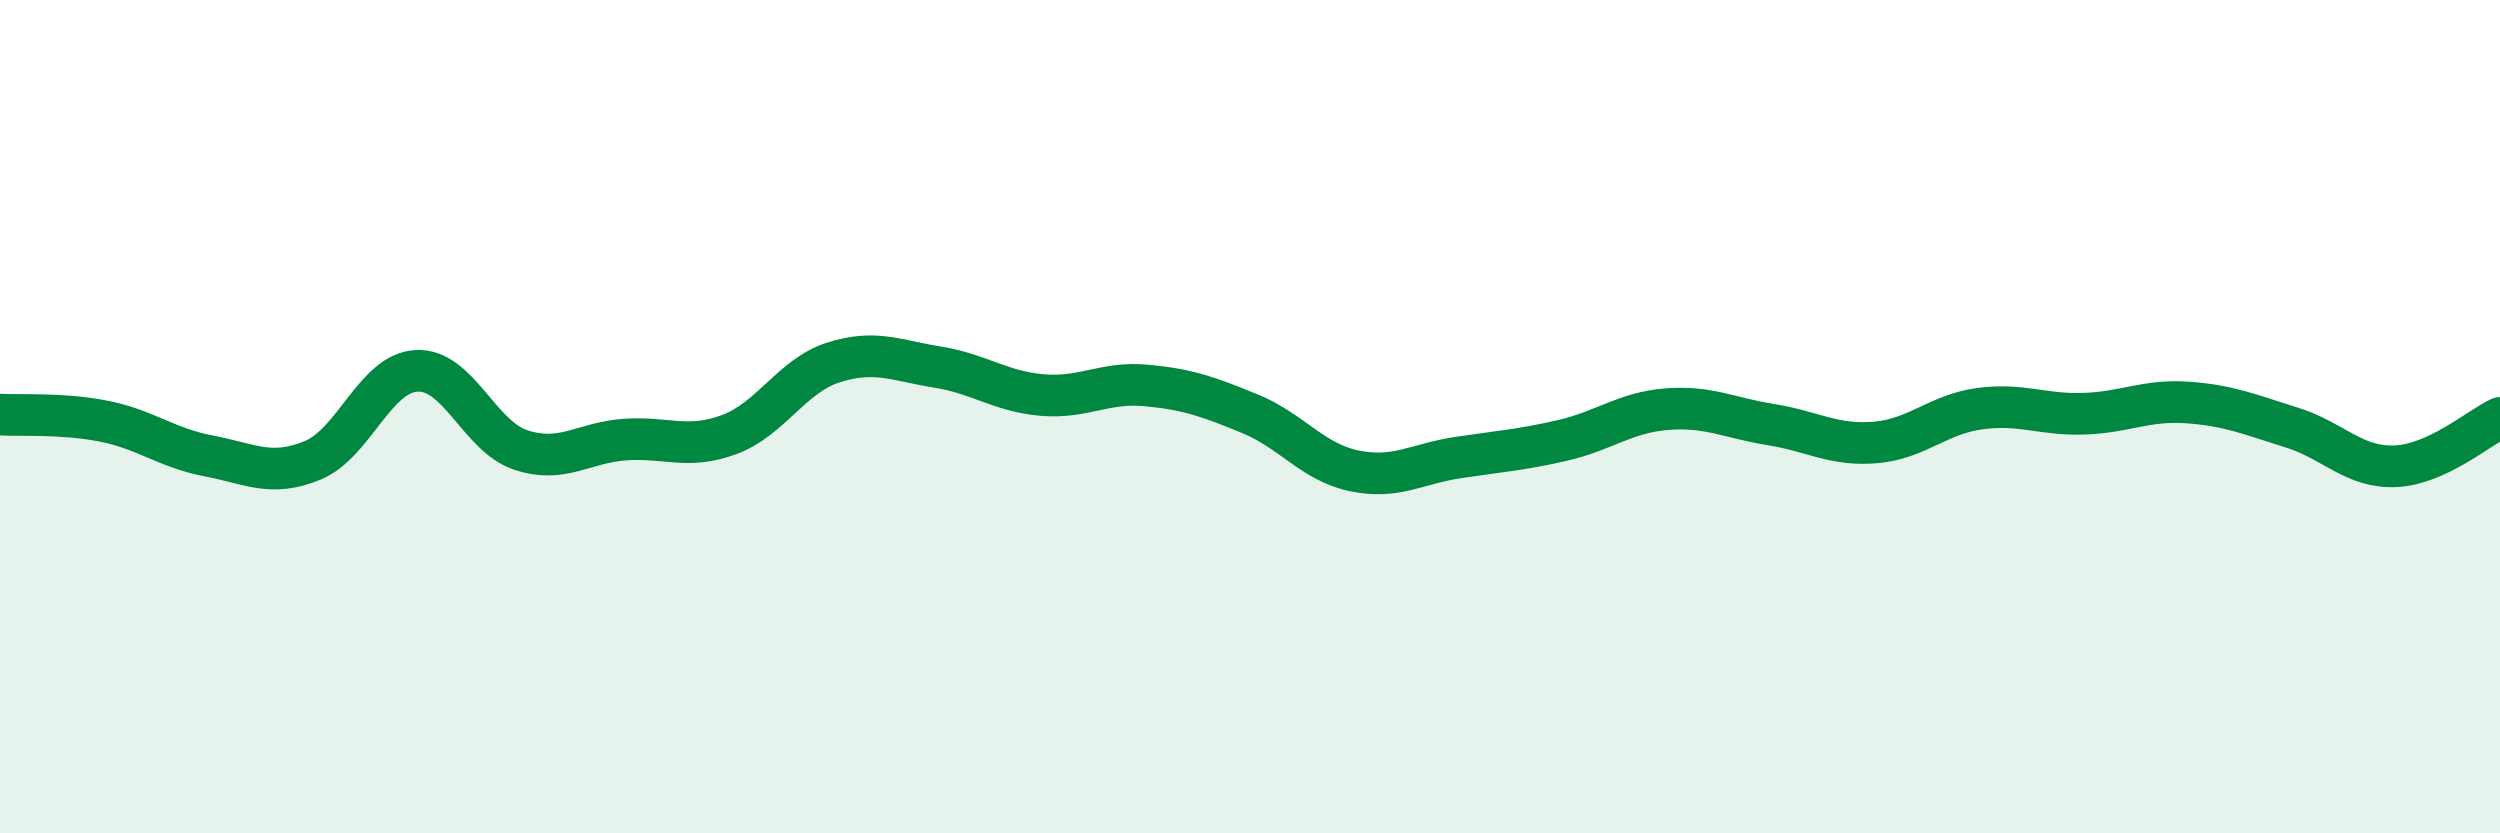
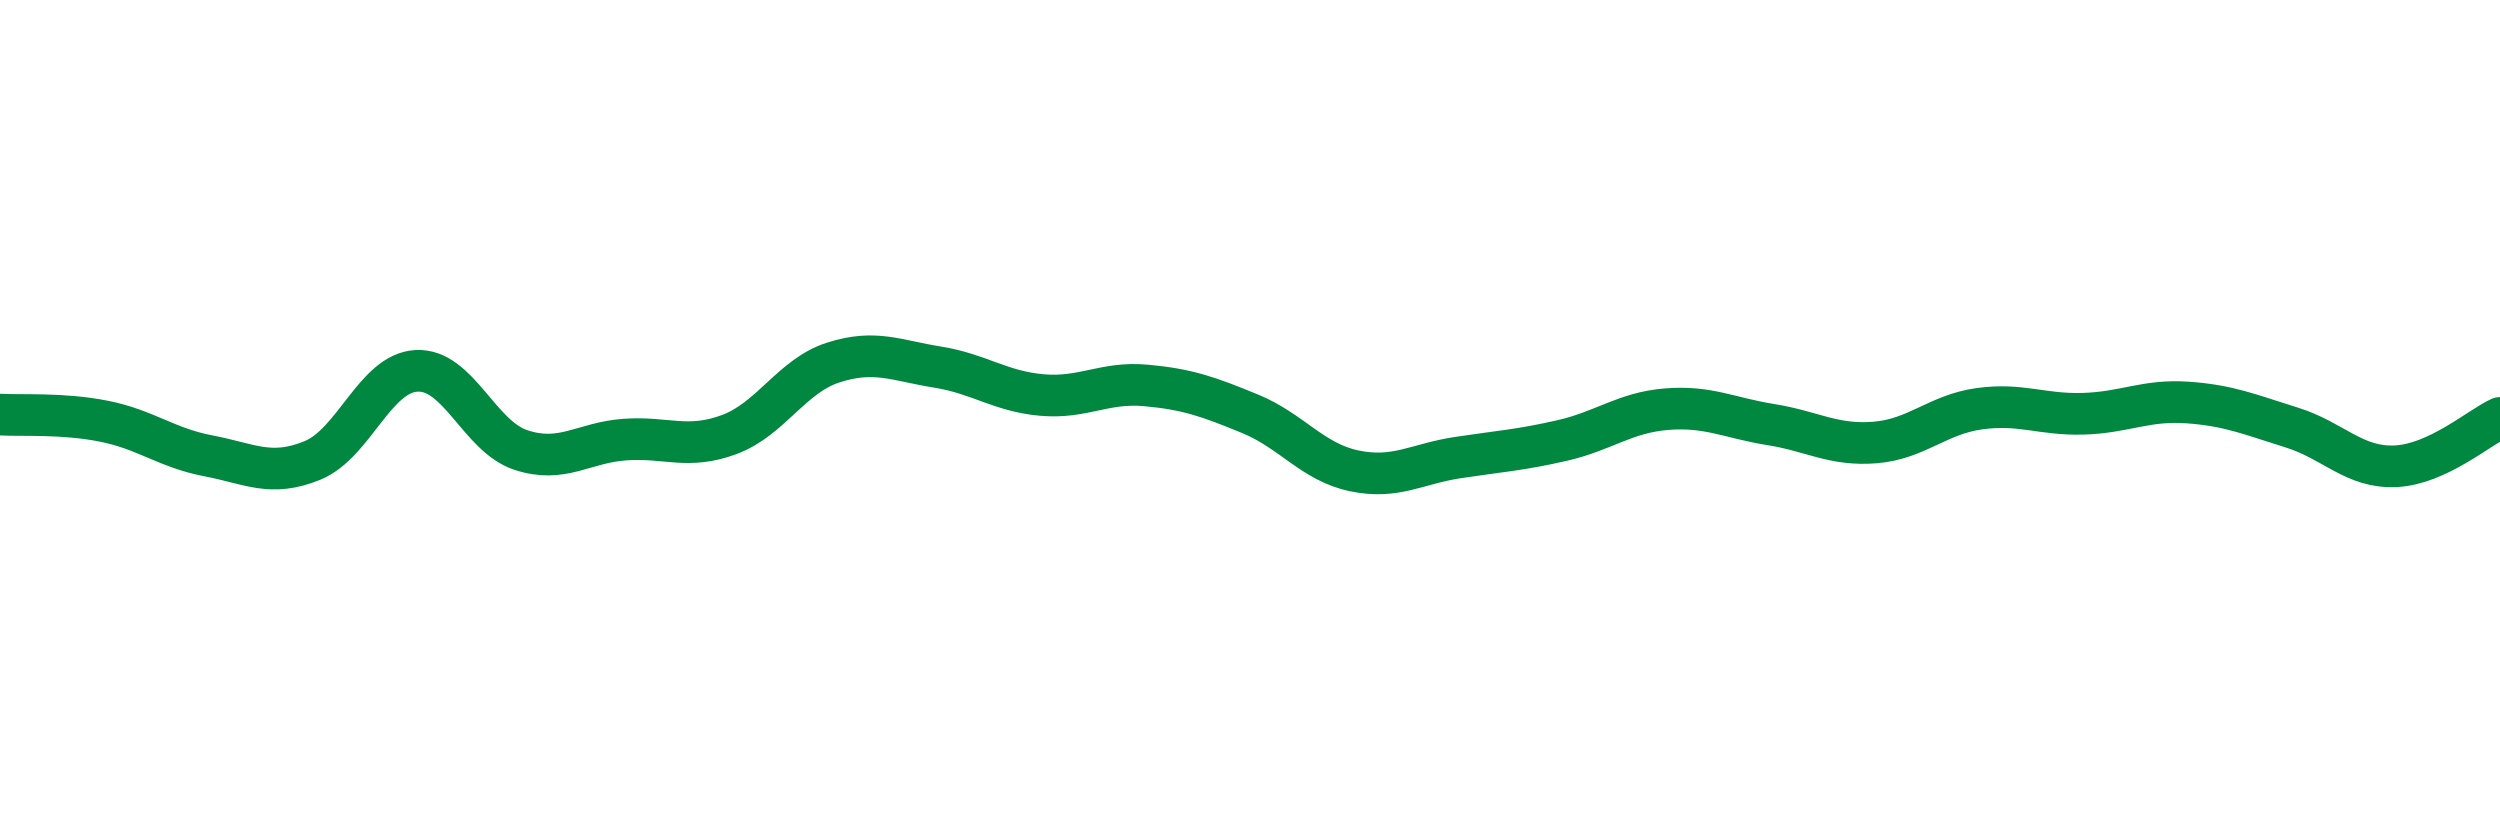
<svg xmlns="http://www.w3.org/2000/svg" width="60" height="20" viewBox="0 0 60 20">
-   <path d="M 0,9.95 C 0.5,9.98 1.5,9.91 2.5,10.11 C 3.5,10.31 4,10.75 5,10.94 C 6,11.13 6.5,11.46 7.5,11.05 C 8.5,10.64 9,8.95 10,8.9 C 11,8.85 11.5,10.47 12.5,10.8 C 13.5,11.13 14,10.62 15,10.55 C 16,10.48 16.5,10.8 17.5,10.43 C 18.5,10.06 19,9.02 20,8.7 C 21,8.38 21.5,8.65 22.5,8.81 C 23.5,8.97 24,9.39 25,9.48 C 26,9.57 26.5,9.16 27.5,9.25 C 28.5,9.34 29,9.52 30,9.93 C 31,10.34 31.5,11.09 32.5,11.3 C 33.5,11.51 34,11.13 35,10.98 C 36,10.83 36.5,10.8 37.5,10.57 C 38.5,10.34 39,9.9 40,9.82 C 41,9.74 41.5,10.03 42.5,10.19 C 43.5,10.35 44,10.7 45,10.62 C 46,10.54 46.5,9.95 47.5,9.81 C 48.5,9.67 49,9.96 50,9.93 C 51,9.9 51.5,9.59 52.5,9.66 C 53.5,9.73 54,9.95 55,10.26 C 56,10.57 56.5,11.24 57.5,11.19 C 58.5,11.14 59.5,10.26 60,10.03L60 20L0 20Z" fill="#008740" opacity="0.1" stroke-linecap="round" stroke-linejoin="round" />
  <path d="M 0,9.95 C 0.5,9.98 1.5,9.91 2.5,10.11 C 3.5,10.31 4,10.75 5,10.94 C 6,11.13 6.5,11.46 7.5,11.05 C 8.5,10.64 9,8.95 10,8.9 C 11,8.85 11.5,10.47 12.5,10.8 C 13.5,11.13 14,10.62 15,10.55 C 16,10.48 16.5,10.8 17.5,10.43 C 18.5,10.06 19,9.02 20,8.7 C 21,8.38 21.5,8.65 22.5,8.81 C 23.5,8.97 24,9.39 25,9.48 C 26,9.57 26.5,9.16 27.5,9.25 C 28.5,9.34 29,9.52 30,9.93 C 31,10.34 31.5,11.09 32.5,11.3 C 33.5,11.51 34,11.13 35,10.98 C 36,10.83 36.5,10.8 37.5,10.57 C 38.5,10.34 39,9.9 40,9.82 C 41,9.74 41.5,10.03 42.5,10.19 C 43.5,10.35 44,10.7 45,10.62 C 46,10.54 46.5,9.95 47.5,9.81 C 48.5,9.67 49,9.96 50,9.93 C 51,9.9 51.5,9.59 52.5,9.66 C 53.5,9.73 54,9.95 55,10.26 C 56,10.57 56.5,11.24 57.5,11.19 C 58.5,11.14 59.5,10.26 60,10.03" stroke="#008740" stroke-width="1" fill="none" stroke-linecap="round" stroke-linejoin="round" />
</svg>